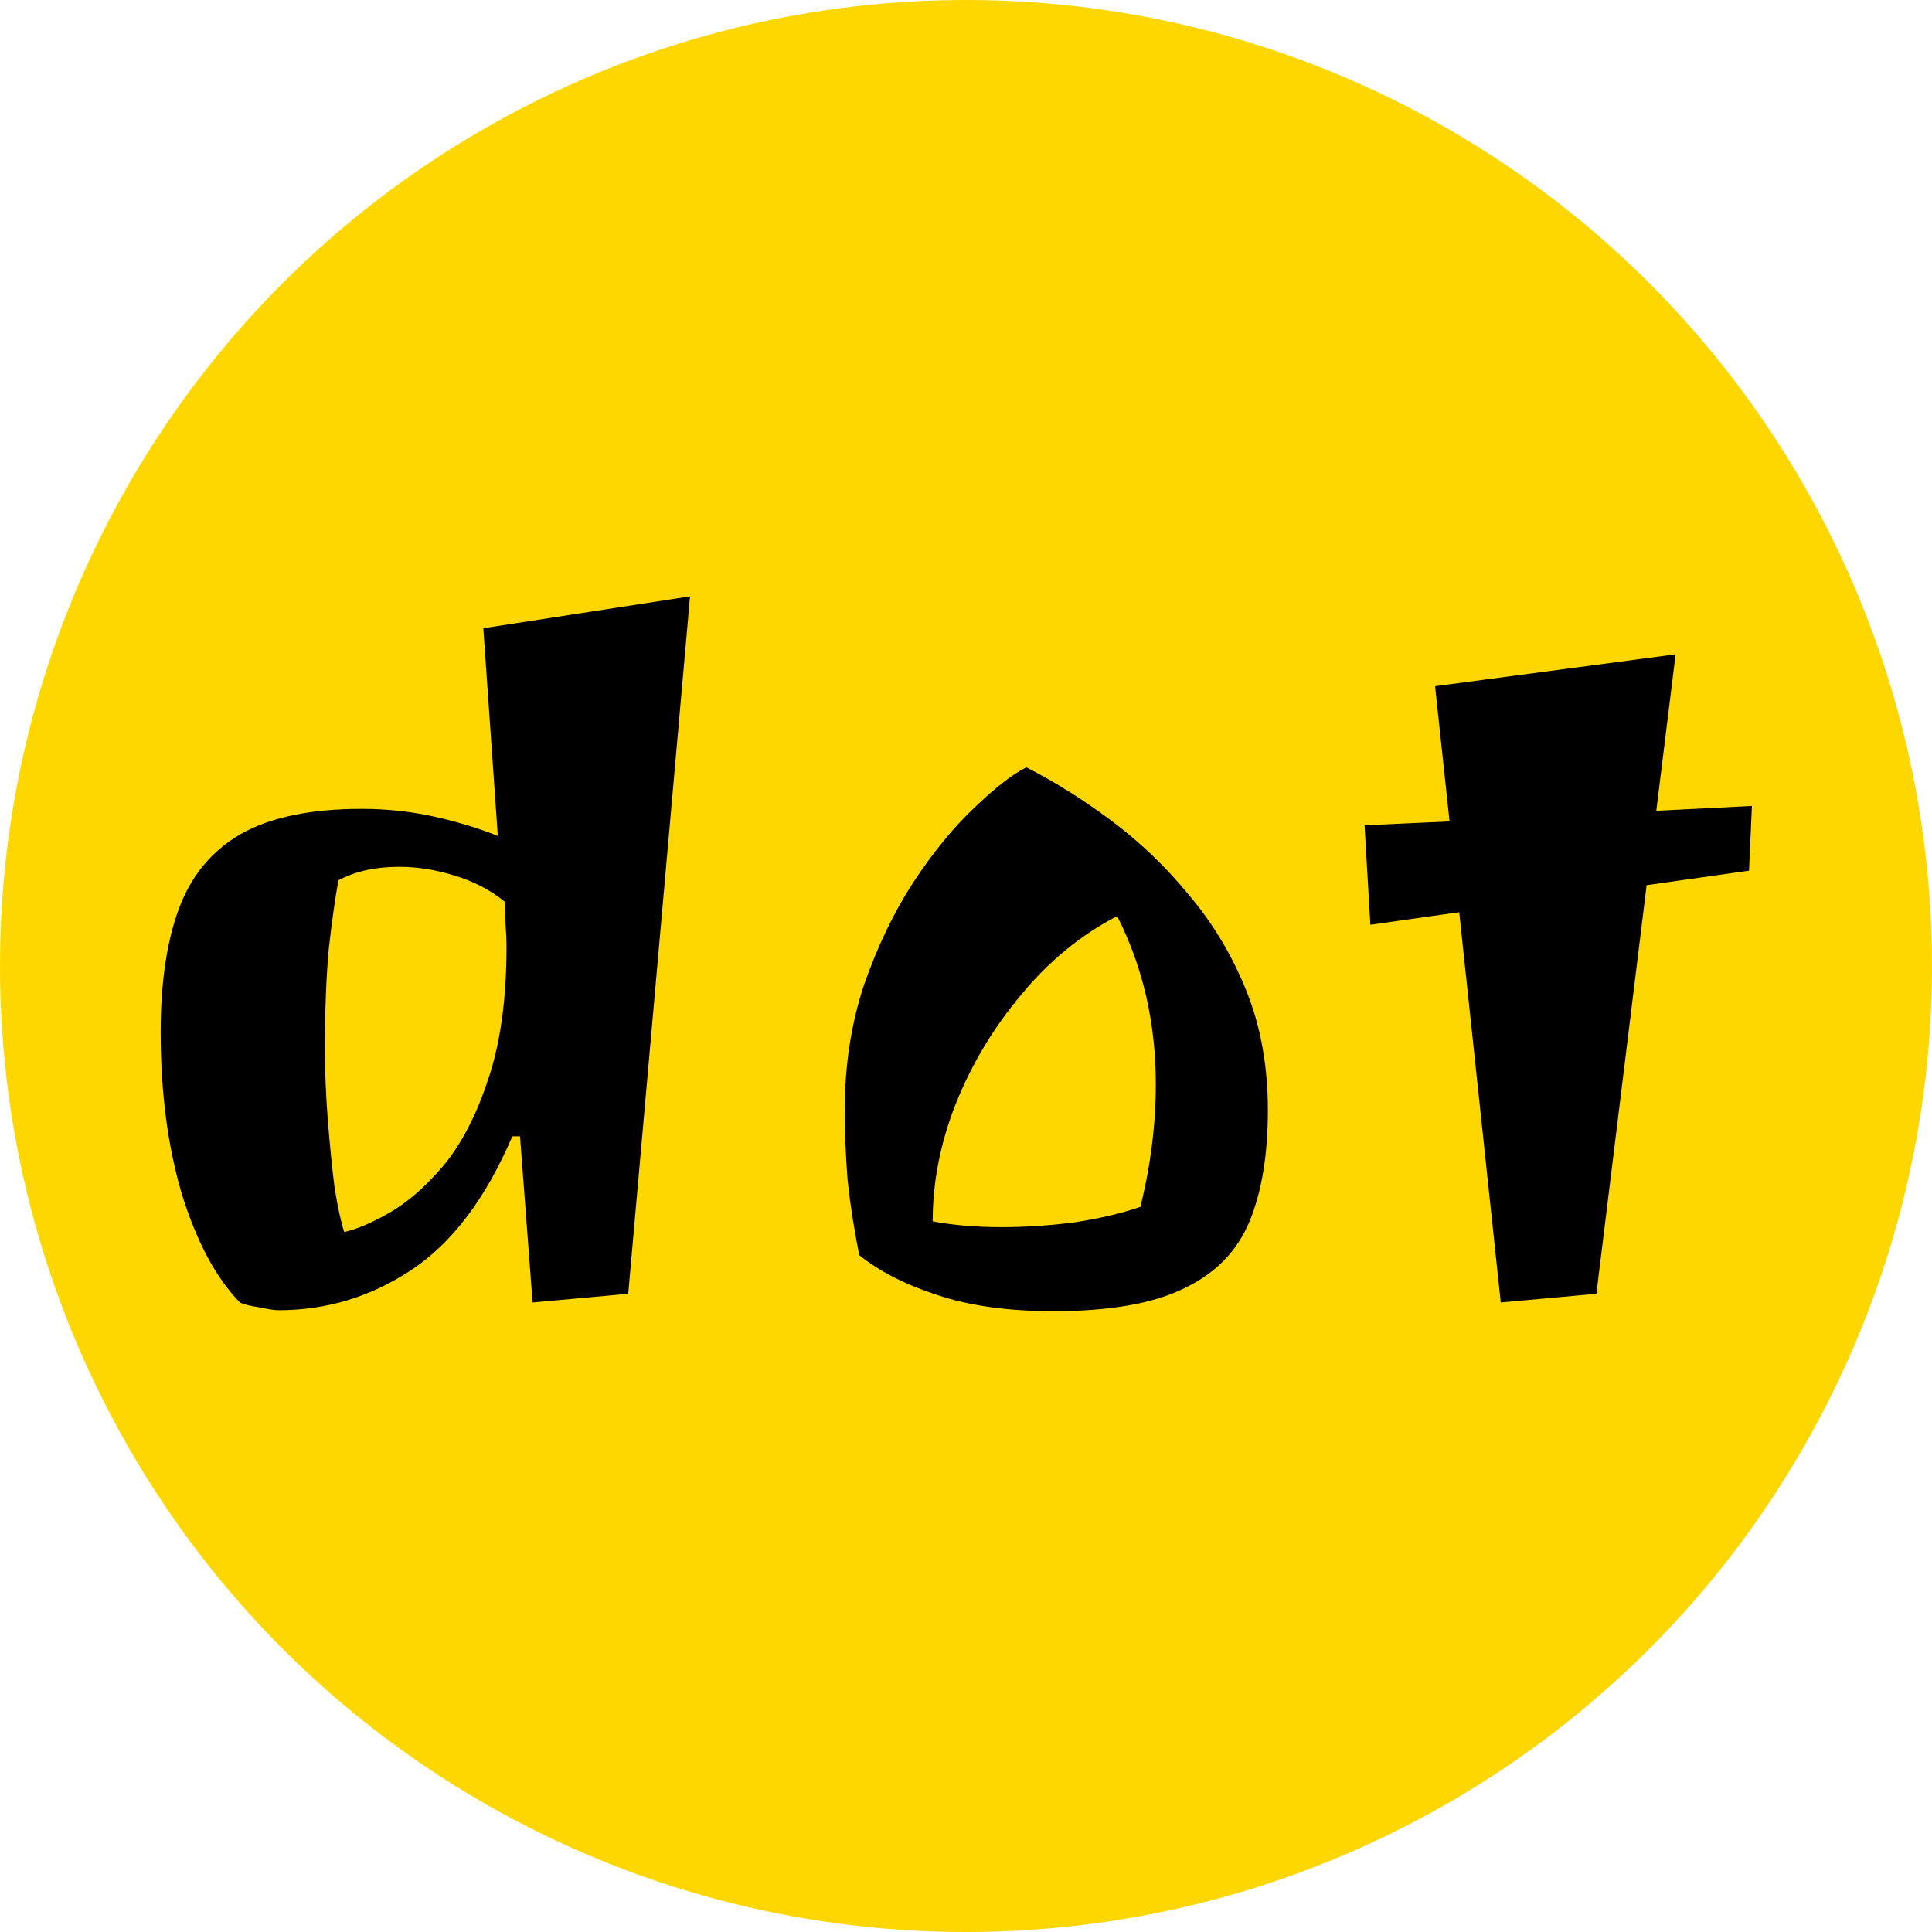
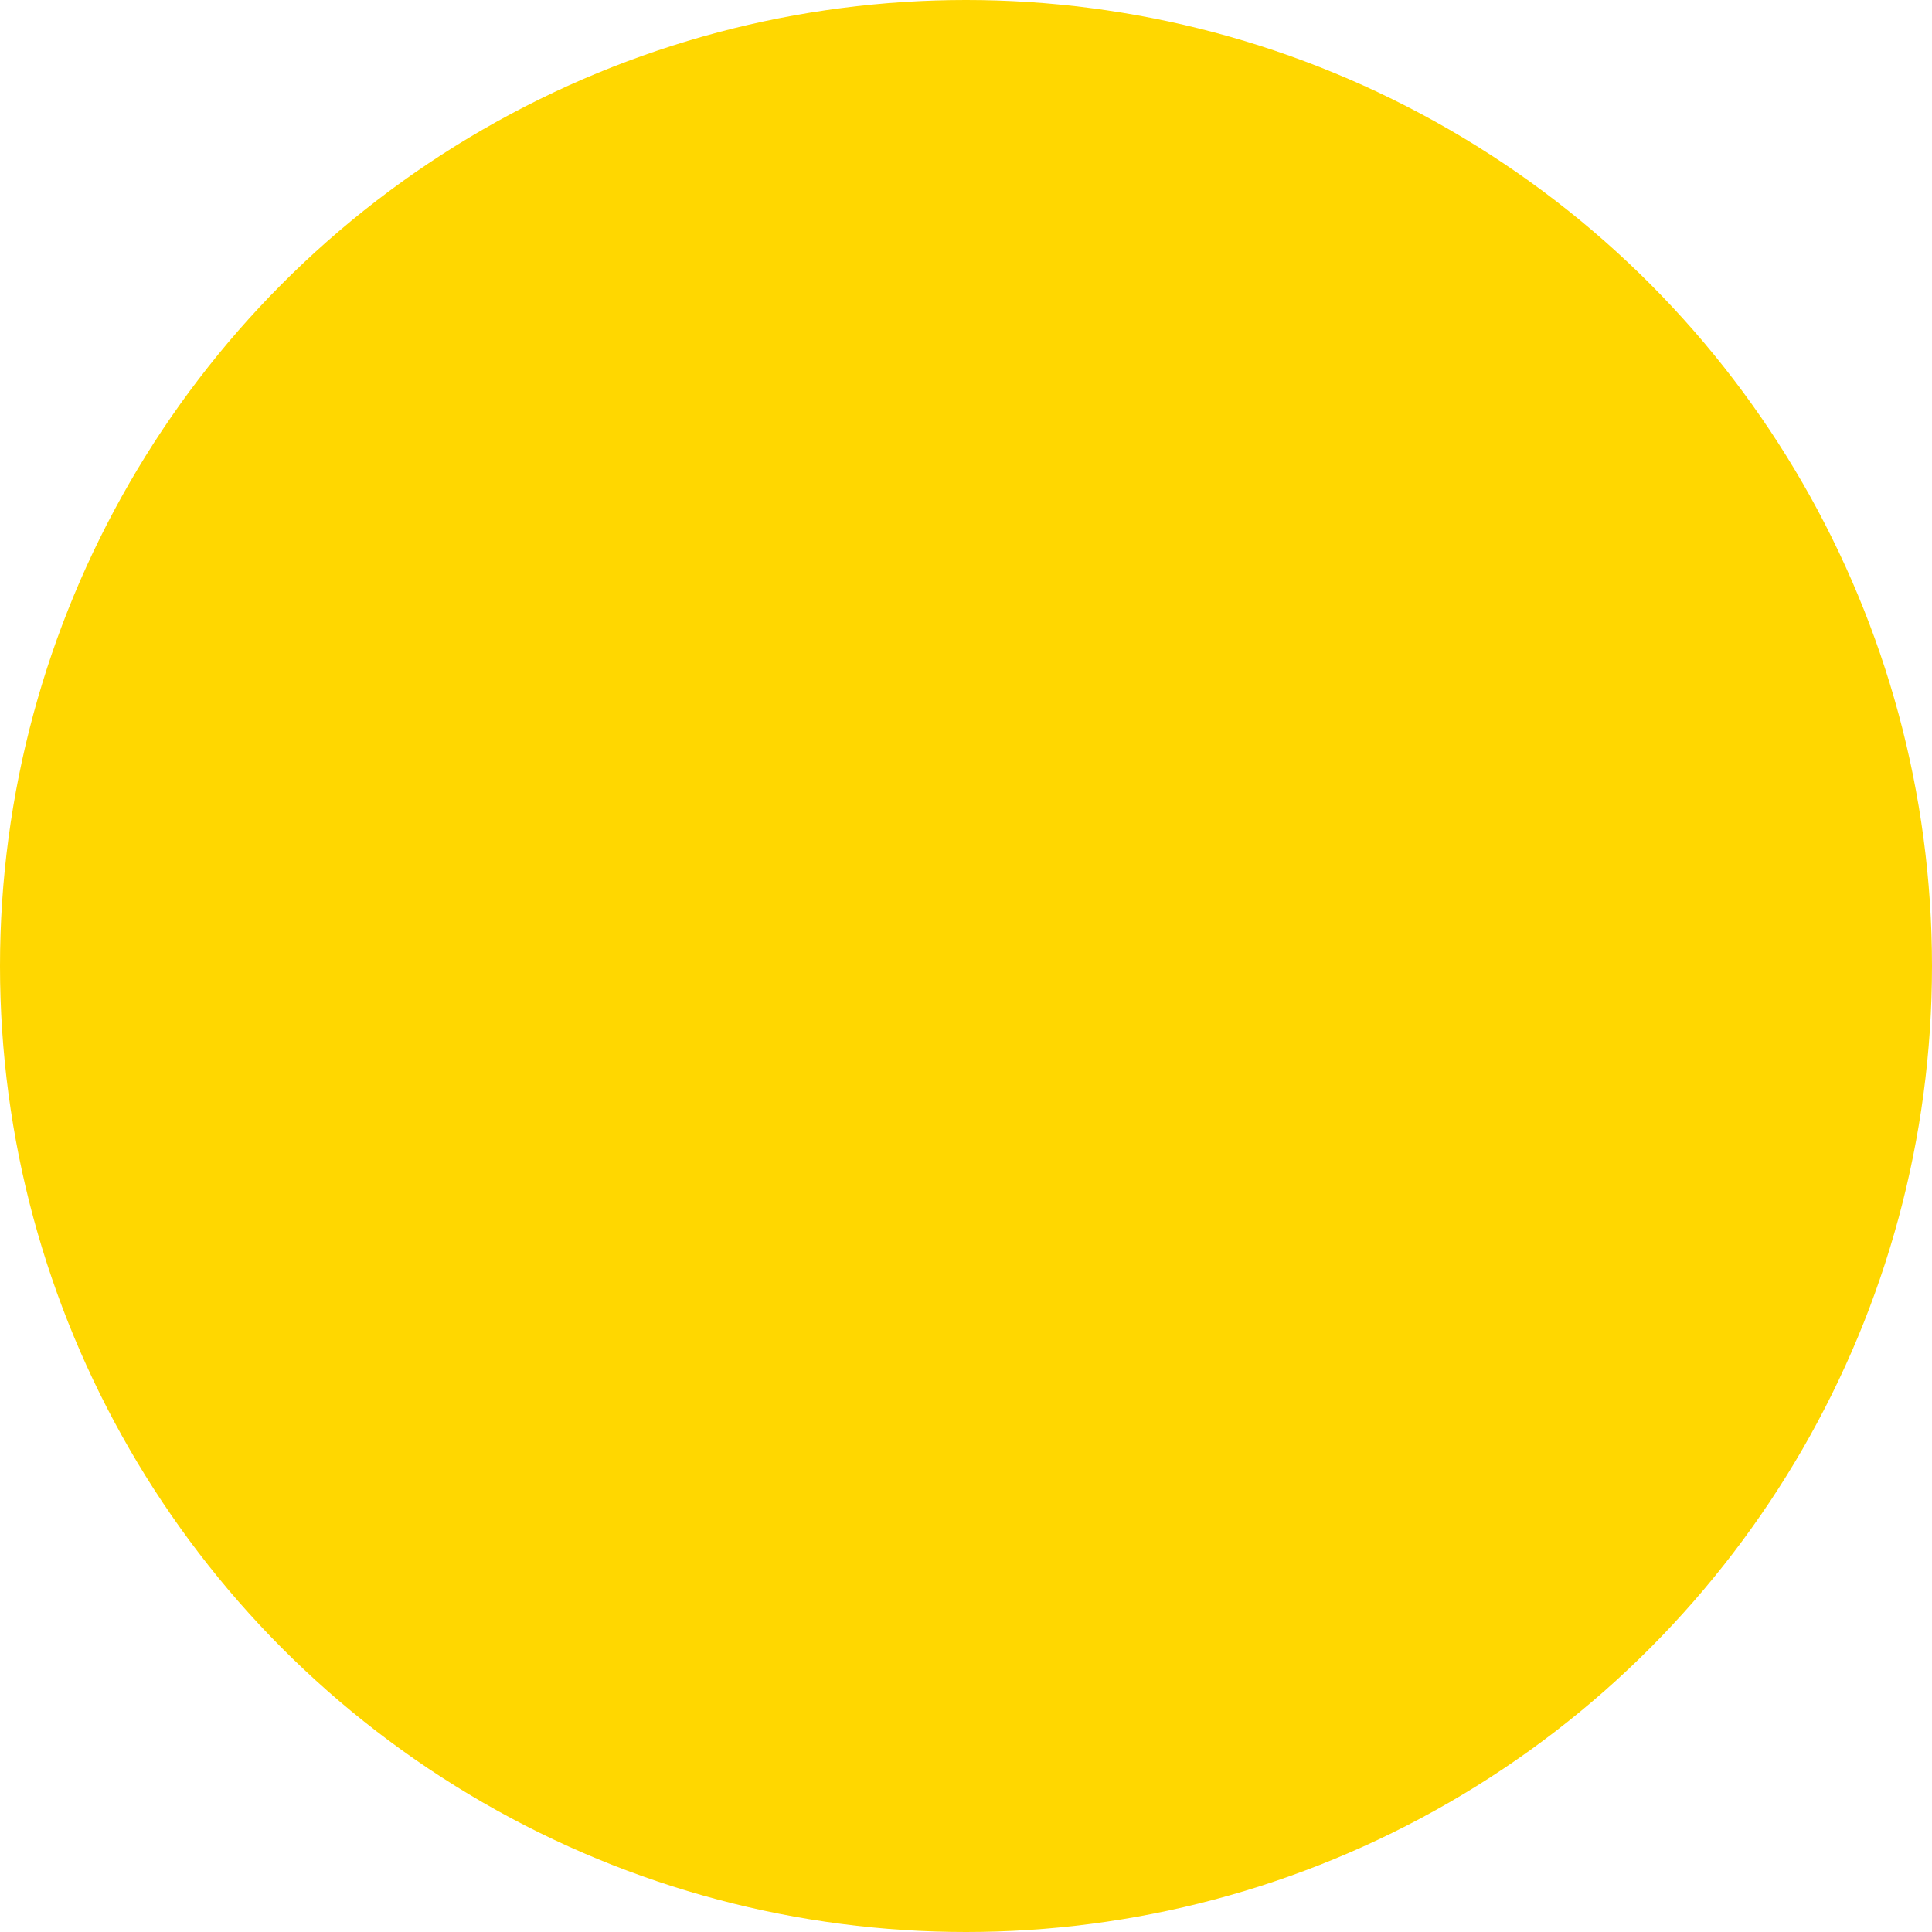
<svg xmlns="http://www.w3.org/2000/svg" width="24" height="24" viewBox="0 0 24 24" fill="none">
  <circle cx="12" cy="12" r="12" fill="#FFD700" />
-   <path d="M3.46 16.276C3.412 16.276 3.332 16.264 3.22 16.24C3.108 16.224 3.028 16.204 2.98 16.18C2.684 15.876 2.444 15.428 2.26 14.836C2.084 14.244 1.996 13.572 1.996 12.82C1.996 12.204 2.072 11.692 2.224 11.284C2.376 10.876 2.632 10.568 2.992 10.36C3.36 10.152 3.86 10.048 4.492 10.048C4.804 10.048 5.104 10.08 5.392 10.144C5.68 10.208 5.944 10.288 6.184 10.384L6.004 7.804L8.572 7.408L7.804 16.072L6.616 16.18L6.46 14.116H6.364C6.036 14.884 5.62 15.436 5.116 15.772C4.612 16.108 4.06 16.276 3.46 16.276ZM4.276 15.304C4.428 15.272 4.616 15.192 4.84 15.064C5.064 14.936 5.288 14.74 5.512 14.476C5.736 14.204 5.92 13.848 6.064 13.408C6.216 12.96 6.292 12.412 6.292 11.764C6.292 11.676 6.288 11.584 6.28 11.488C6.28 11.392 6.276 11.296 6.268 11.2C6.092 11.056 5.884 10.948 5.644 10.876C5.412 10.804 5.184 10.768 4.96 10.768C4.664 10.768 4.412 10.824 4.204 10.936C4.164 11.152 4.124 11.436 4.084 11.788C4.052 12.14 4.036 12.56 4.036 13.048C4.036 13.312 4.048 13.6 4.072 13.912C4.096 14.216 4.124 14.496 4.156 14.752C4.196 15 4.236 15.184 4.276 15.304ZM13.086 16.288C12.518 16.288 12.034 16.22 11.634 16.084C11.242 15.956 10.922 15.792 10.674 15.592C10.61 15.272 10.562 14.964 10.53 14.668C10.506 14.364 10.494 14.072 10.494 13.792C10.494 13.232 10.574 12.712 10.734 12.232C10.902 11.752 11.106 11.328 11.346 10.96C11.594 10.584 11.846 10.276 12.102 10.036C12.358 9.788 12.574 9.62 12.75 9.532C13.11 9.716 13.466 9.94 13.818 10.204C14.17 10.468 14.49 10.776 14.778 11.128C15.074 11.48 15.31 11.876 15.486 12.316C15.662 12.756 15.75 13.248 15.75 13.792C15.75 14.344 15.674 14.804 15.522 15.172C15.37 15.54 15.102 15.816 14.718 16C14.334 16.192 13.79 16.288 13.086 16.288ZM12.438 15.244C12.742 15.244 13.046 15.224 13.35 15.184C13.662 15.136 13.934 15.072 14.166 14.992C14.23 14.736 14.278 14.48 14.31 14.224C14.342 13.968 14.358 13.716 14.358 13.468C14.358 12.708 14.198 12.012 13.878 11.38C13.43 11.612 13.034 11.936 12.69 12.352C12.346 12.76 12.074 13.212 11.874 13.708C11.682 14.196 11.586 14.684 11.586 15.172C11.842 15.22 12.126 15.244 12.438 15.244ZM18.643 16.18L18.127 11.332L17.023 11.488L16.951 10.252L18.007 10.204L17.827 8.524L20.815 8.128L20.575 10.072L21.763 10.012L21.727 10.816L20.455 10.996L19.831 16.072L18.643 16.18Z" fill="black" />
</svg>